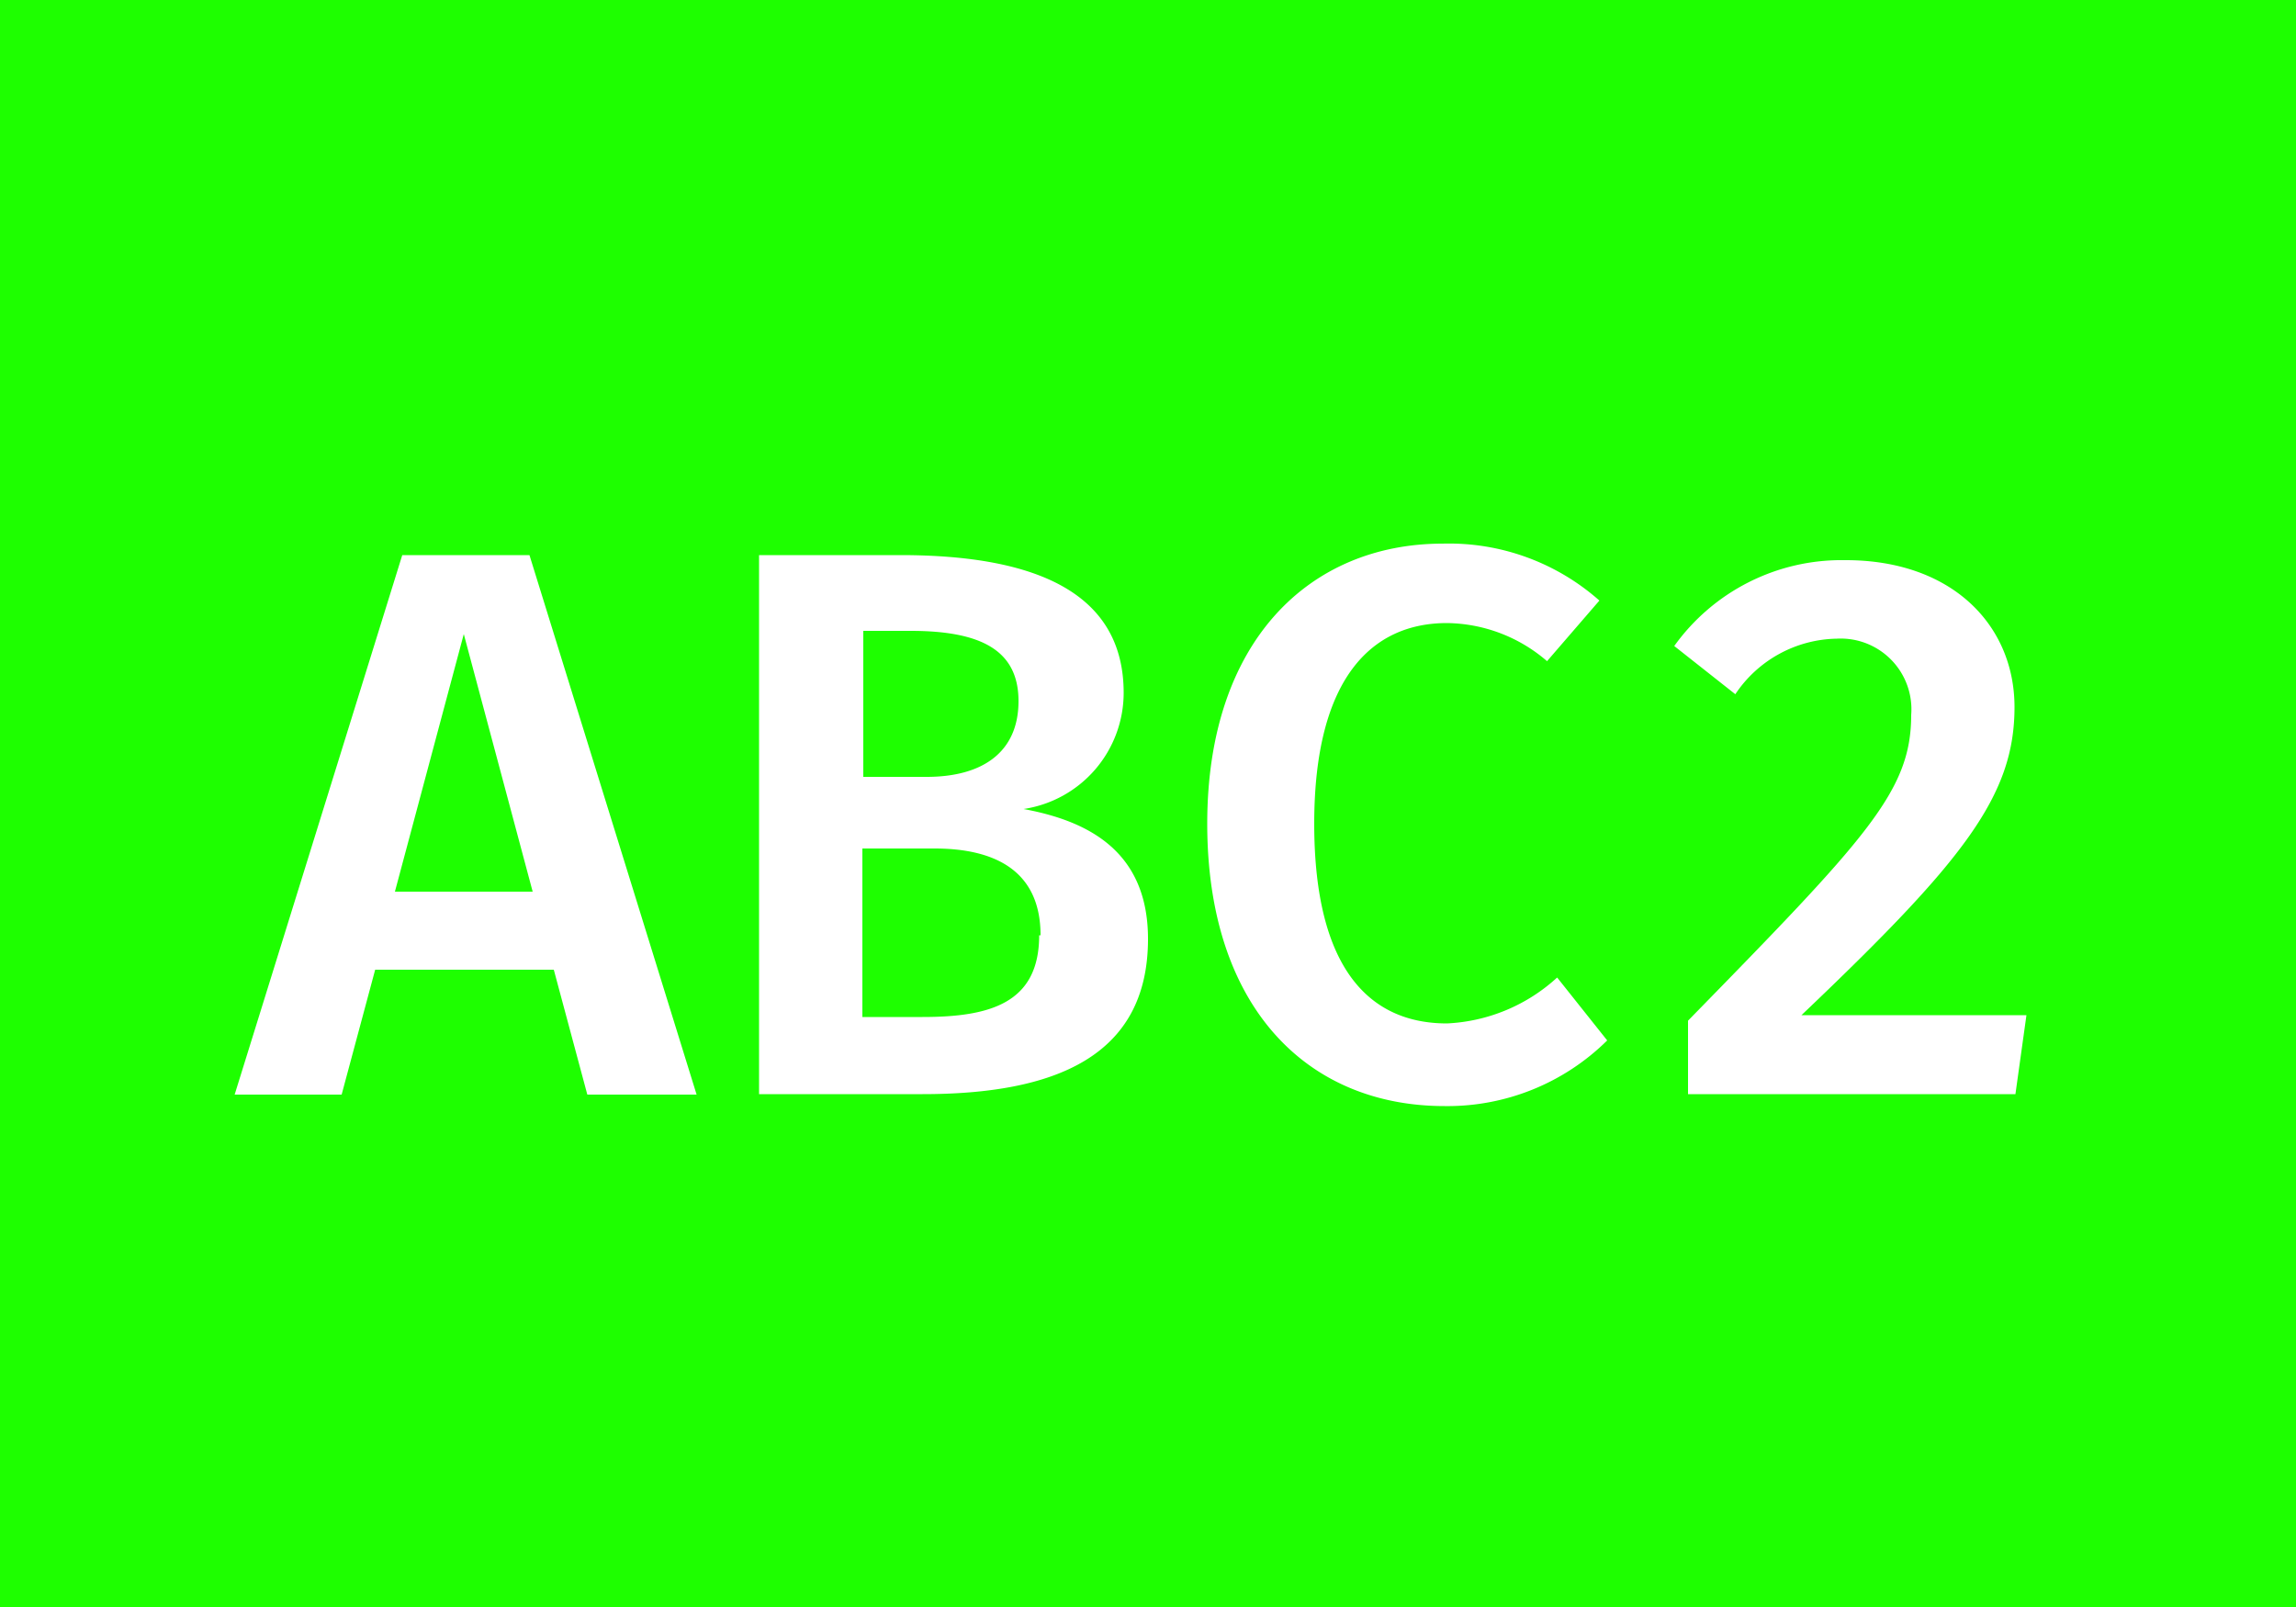
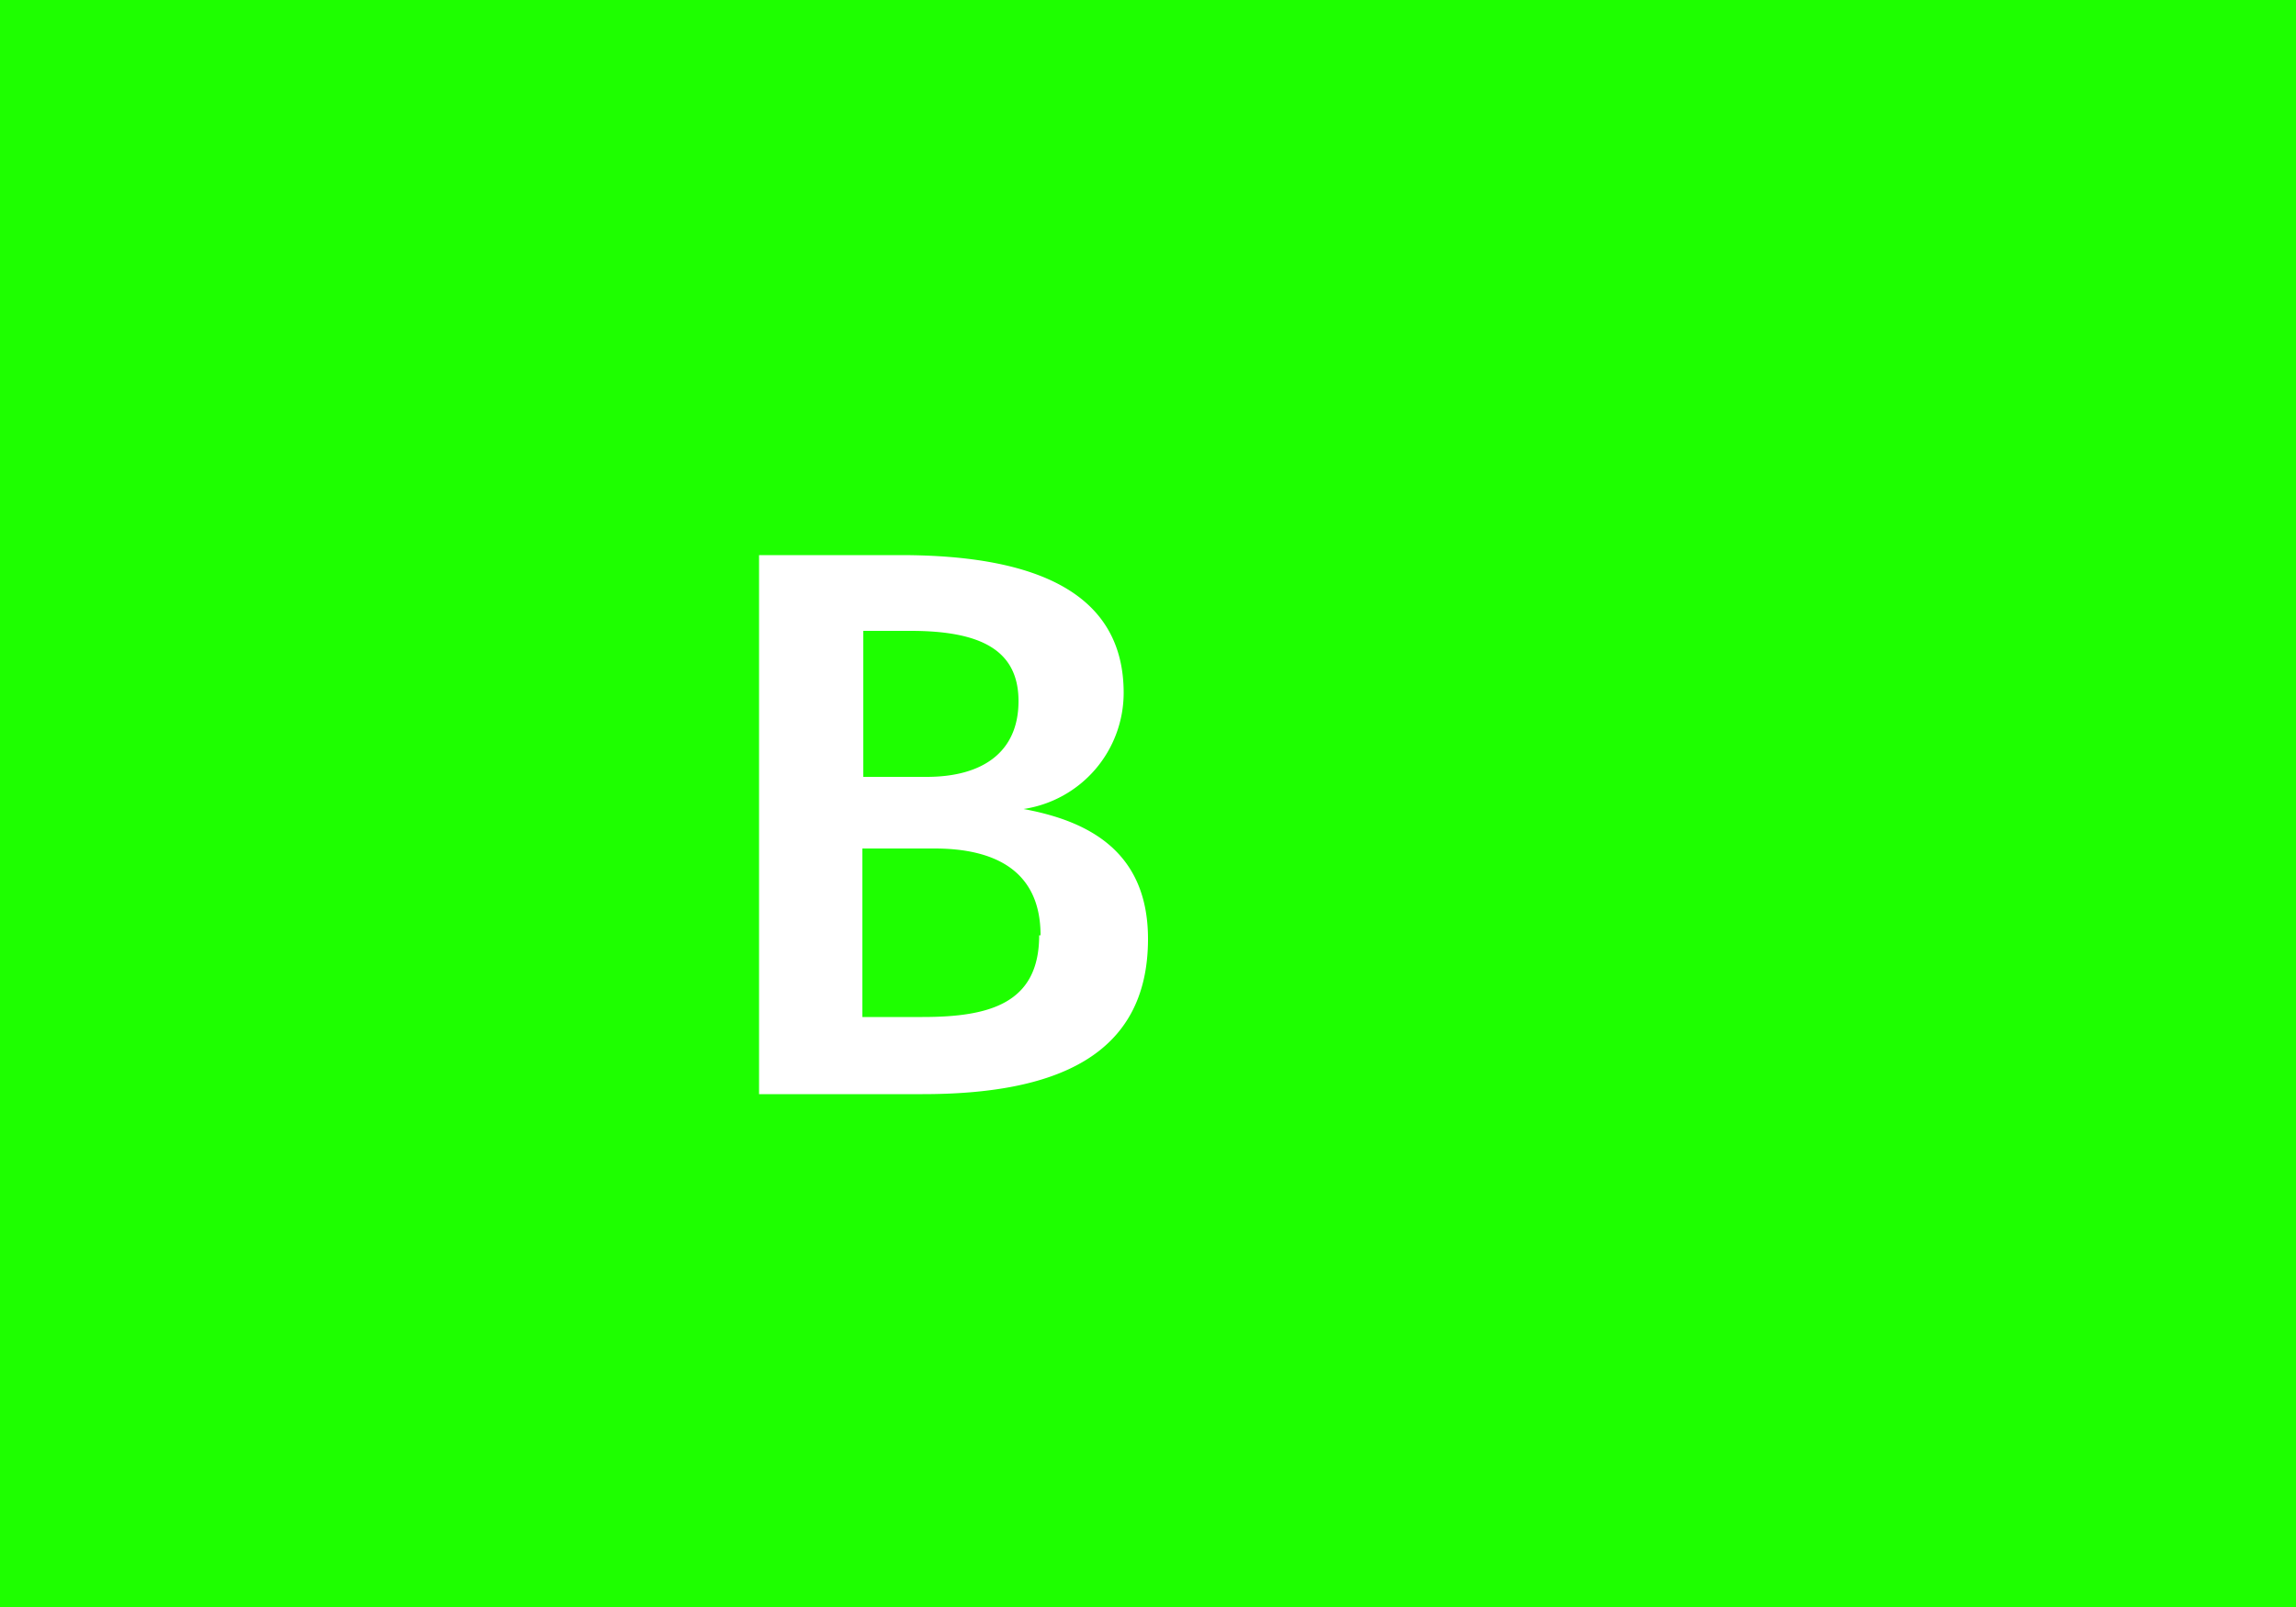
<svg xmlns="http://www.w3.org/2000/svg" viewBox="0 0 50 35">
  <defs>
    <style>.cls-1{fill:#1eff00;}.cls-2{fill:#fff;}</style>
  </defs>
  <title>operations_type_abc-2</title>
  <g id="Farbe">
    <rect class="cls-1" width="50" height="35" />
  </g>
  <g id="Text">
-     <path class="cls-2" d="M12.06,21.12H8.17l-.73,2.72H5.11L8.76,12.09h2.77l3.64,11.75H12.79Zm-.46-1.7-1.5-5.61-1.5,5.61Z" />
    <path class="cls-2" d="M25,20.45c0,2.58-2.06,3.38-4.91,3.38H16.53V12.09h3.08c3,0,4.86.85,4.86,3a2.56,2.56,0,0,1-2.18,2.53C23.64,17.87,25,18.5,25,20.45Zm-6.2-6.71v3.18h1.38c1.22,0,2-.54,2-1.65s-.82-1.53-2.35-1.53Zm3.86,6.63c0-1.41-1-1.89-2.31-1.89H18.78v3.67h1.31C21.56,22.15,22.63,21.85,22.63,20.37Z" />
-     <path class="cls-2" d="M34.83,13.08,33.69,14.4a3.39,3.39,0,0,0-2.18-.83c-1.63,0-2.89,1.19-2.89,4.37s1.22,4.35,2.89,4.35a3.81,3.81,0,0,0,2.4-1L35,22.66a4.94,4.94,0,0,1-3.54,1.43c-3,0-5.17-2.16-5.17-6.15s2.24-6.1,5.13-6.1A4.94,4.94,0,0,1,34.83,13.08Z" />
-     <path class="cls-2" d="M43.87,15.4c0,1.94-1.11,3.35-4.64,6.71h4.9l-.24,1.72H36.76v-1.6c3.91-4,4.86-5,4.86-6.66A1.54,1.54,0,0,0,40,13.91a2.71,2.71,0,0,0-2.21,1.21l-1.33-1.05a4.48,4.48,0,0,1,3.71-1.87C42.51,12.19,43.87,13.62,43.87,15.4Z" />
  </g>
</svg>